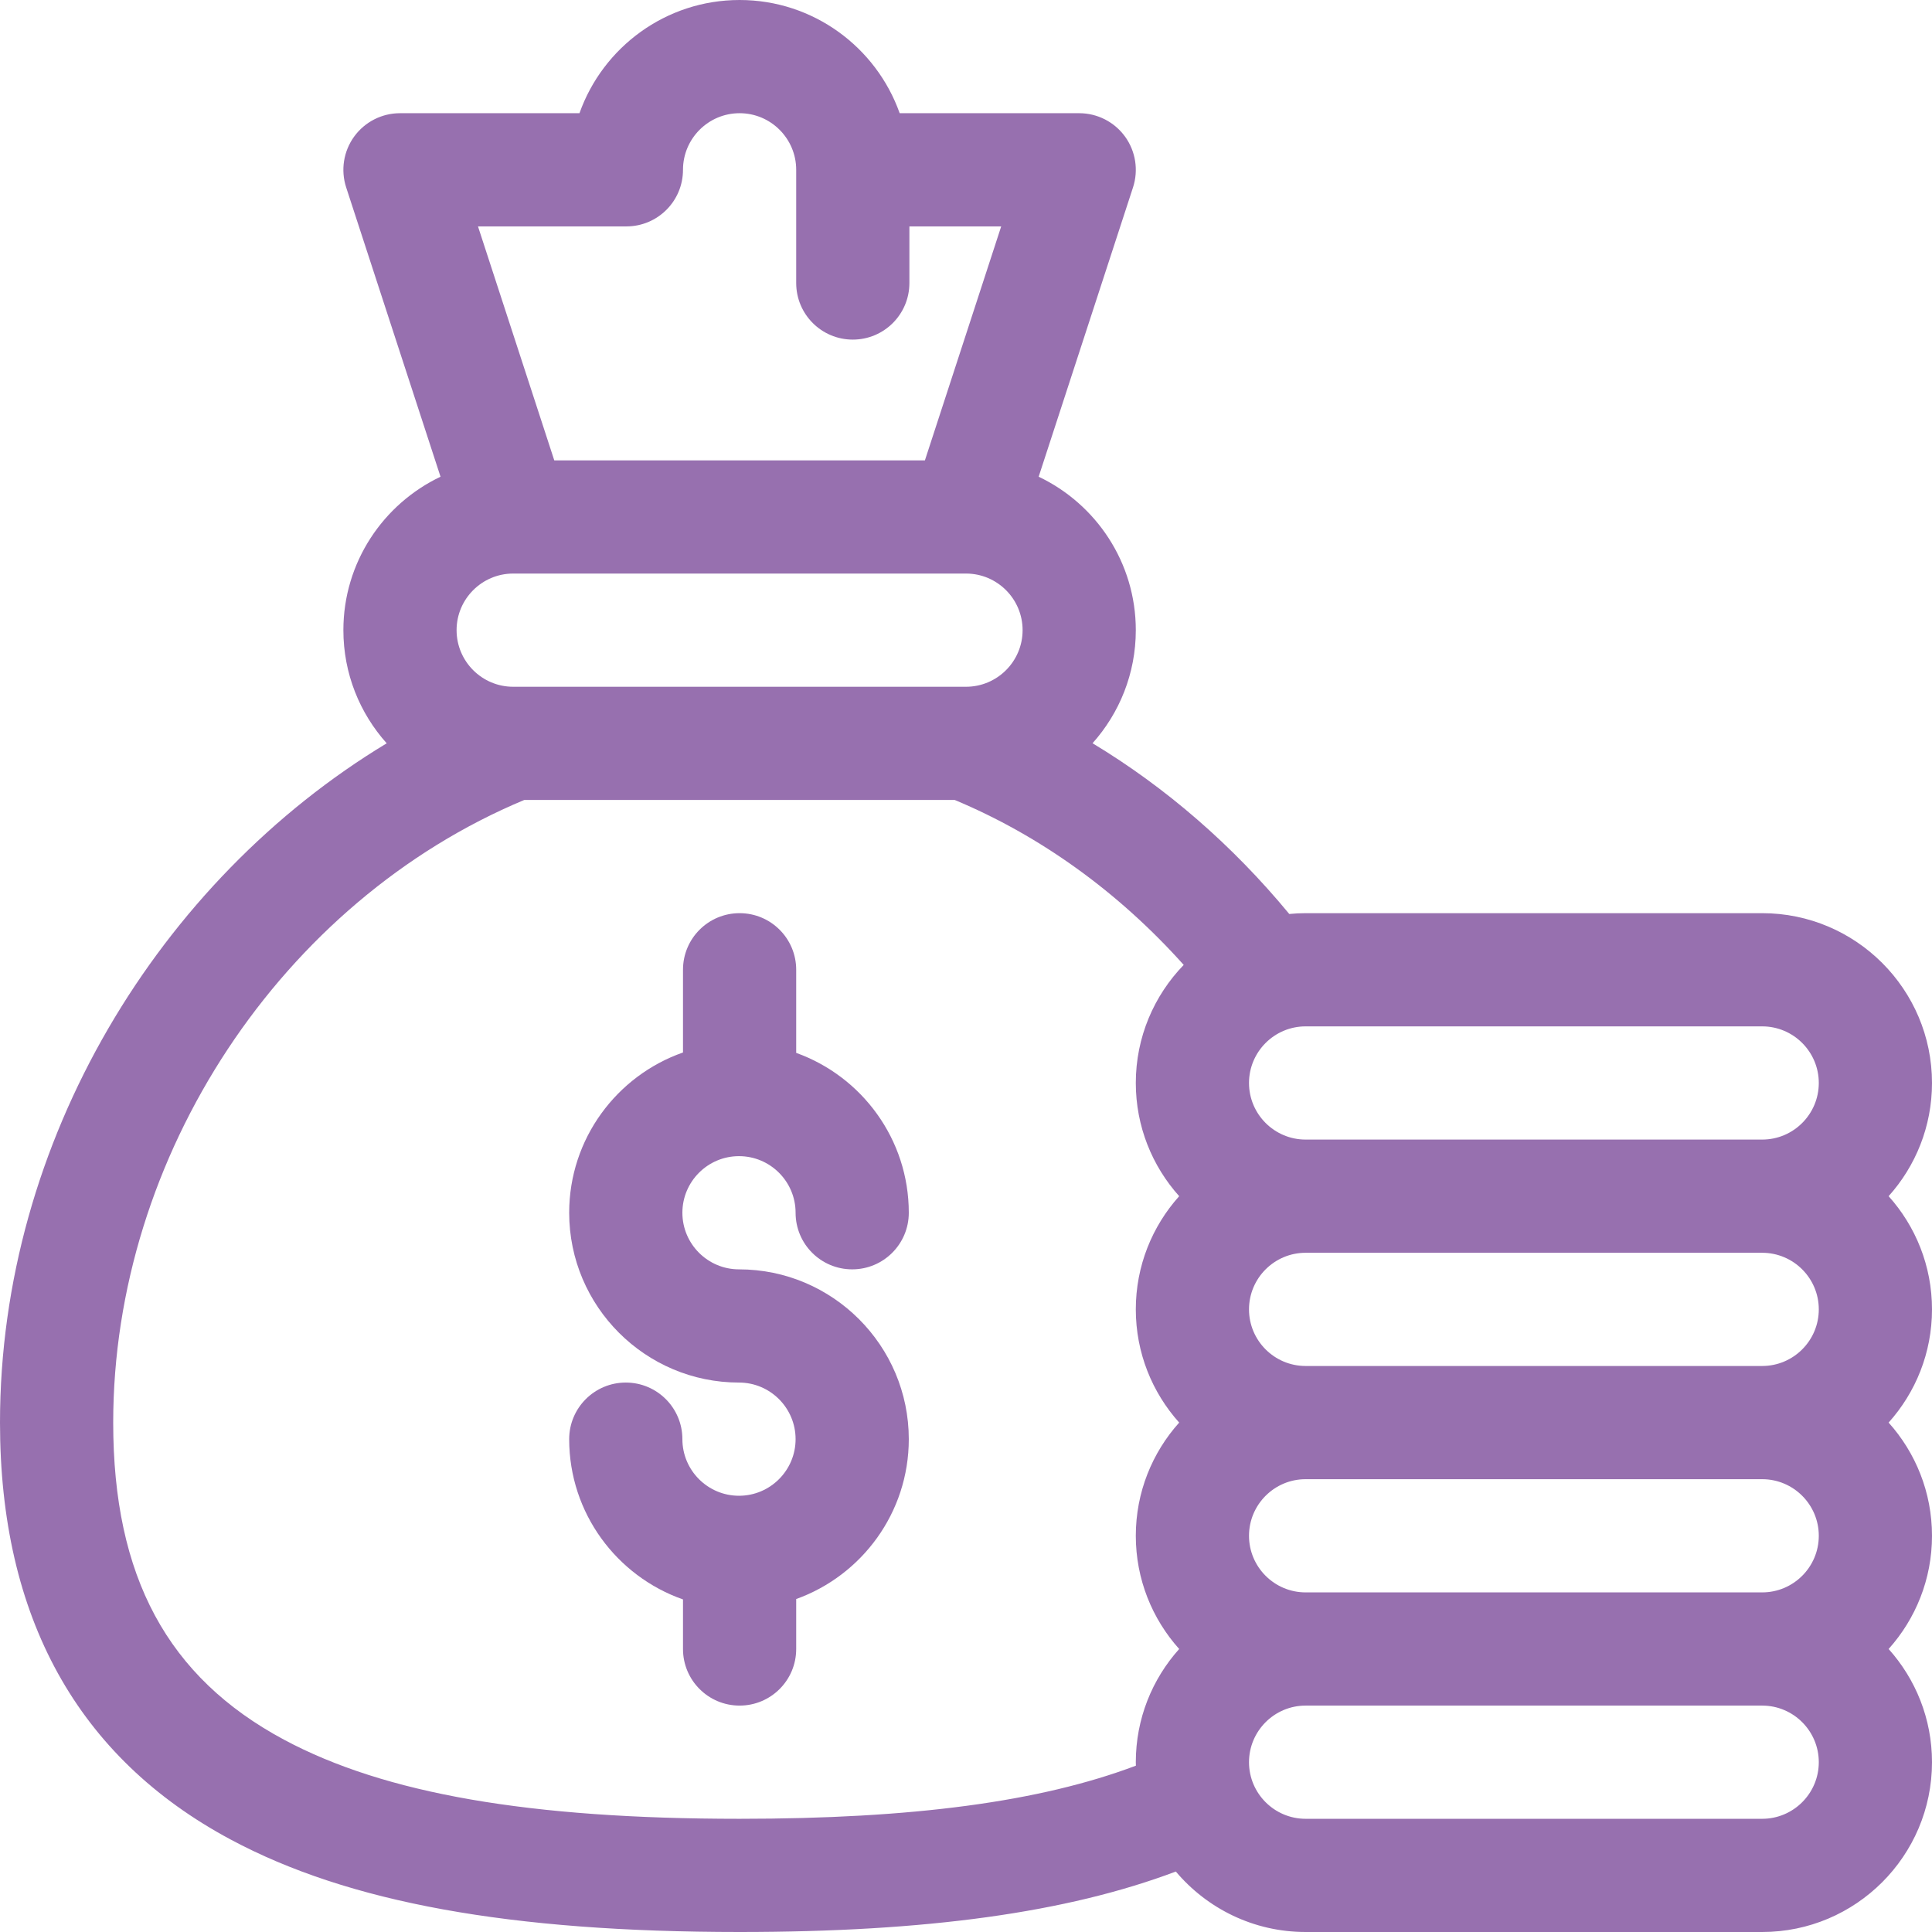
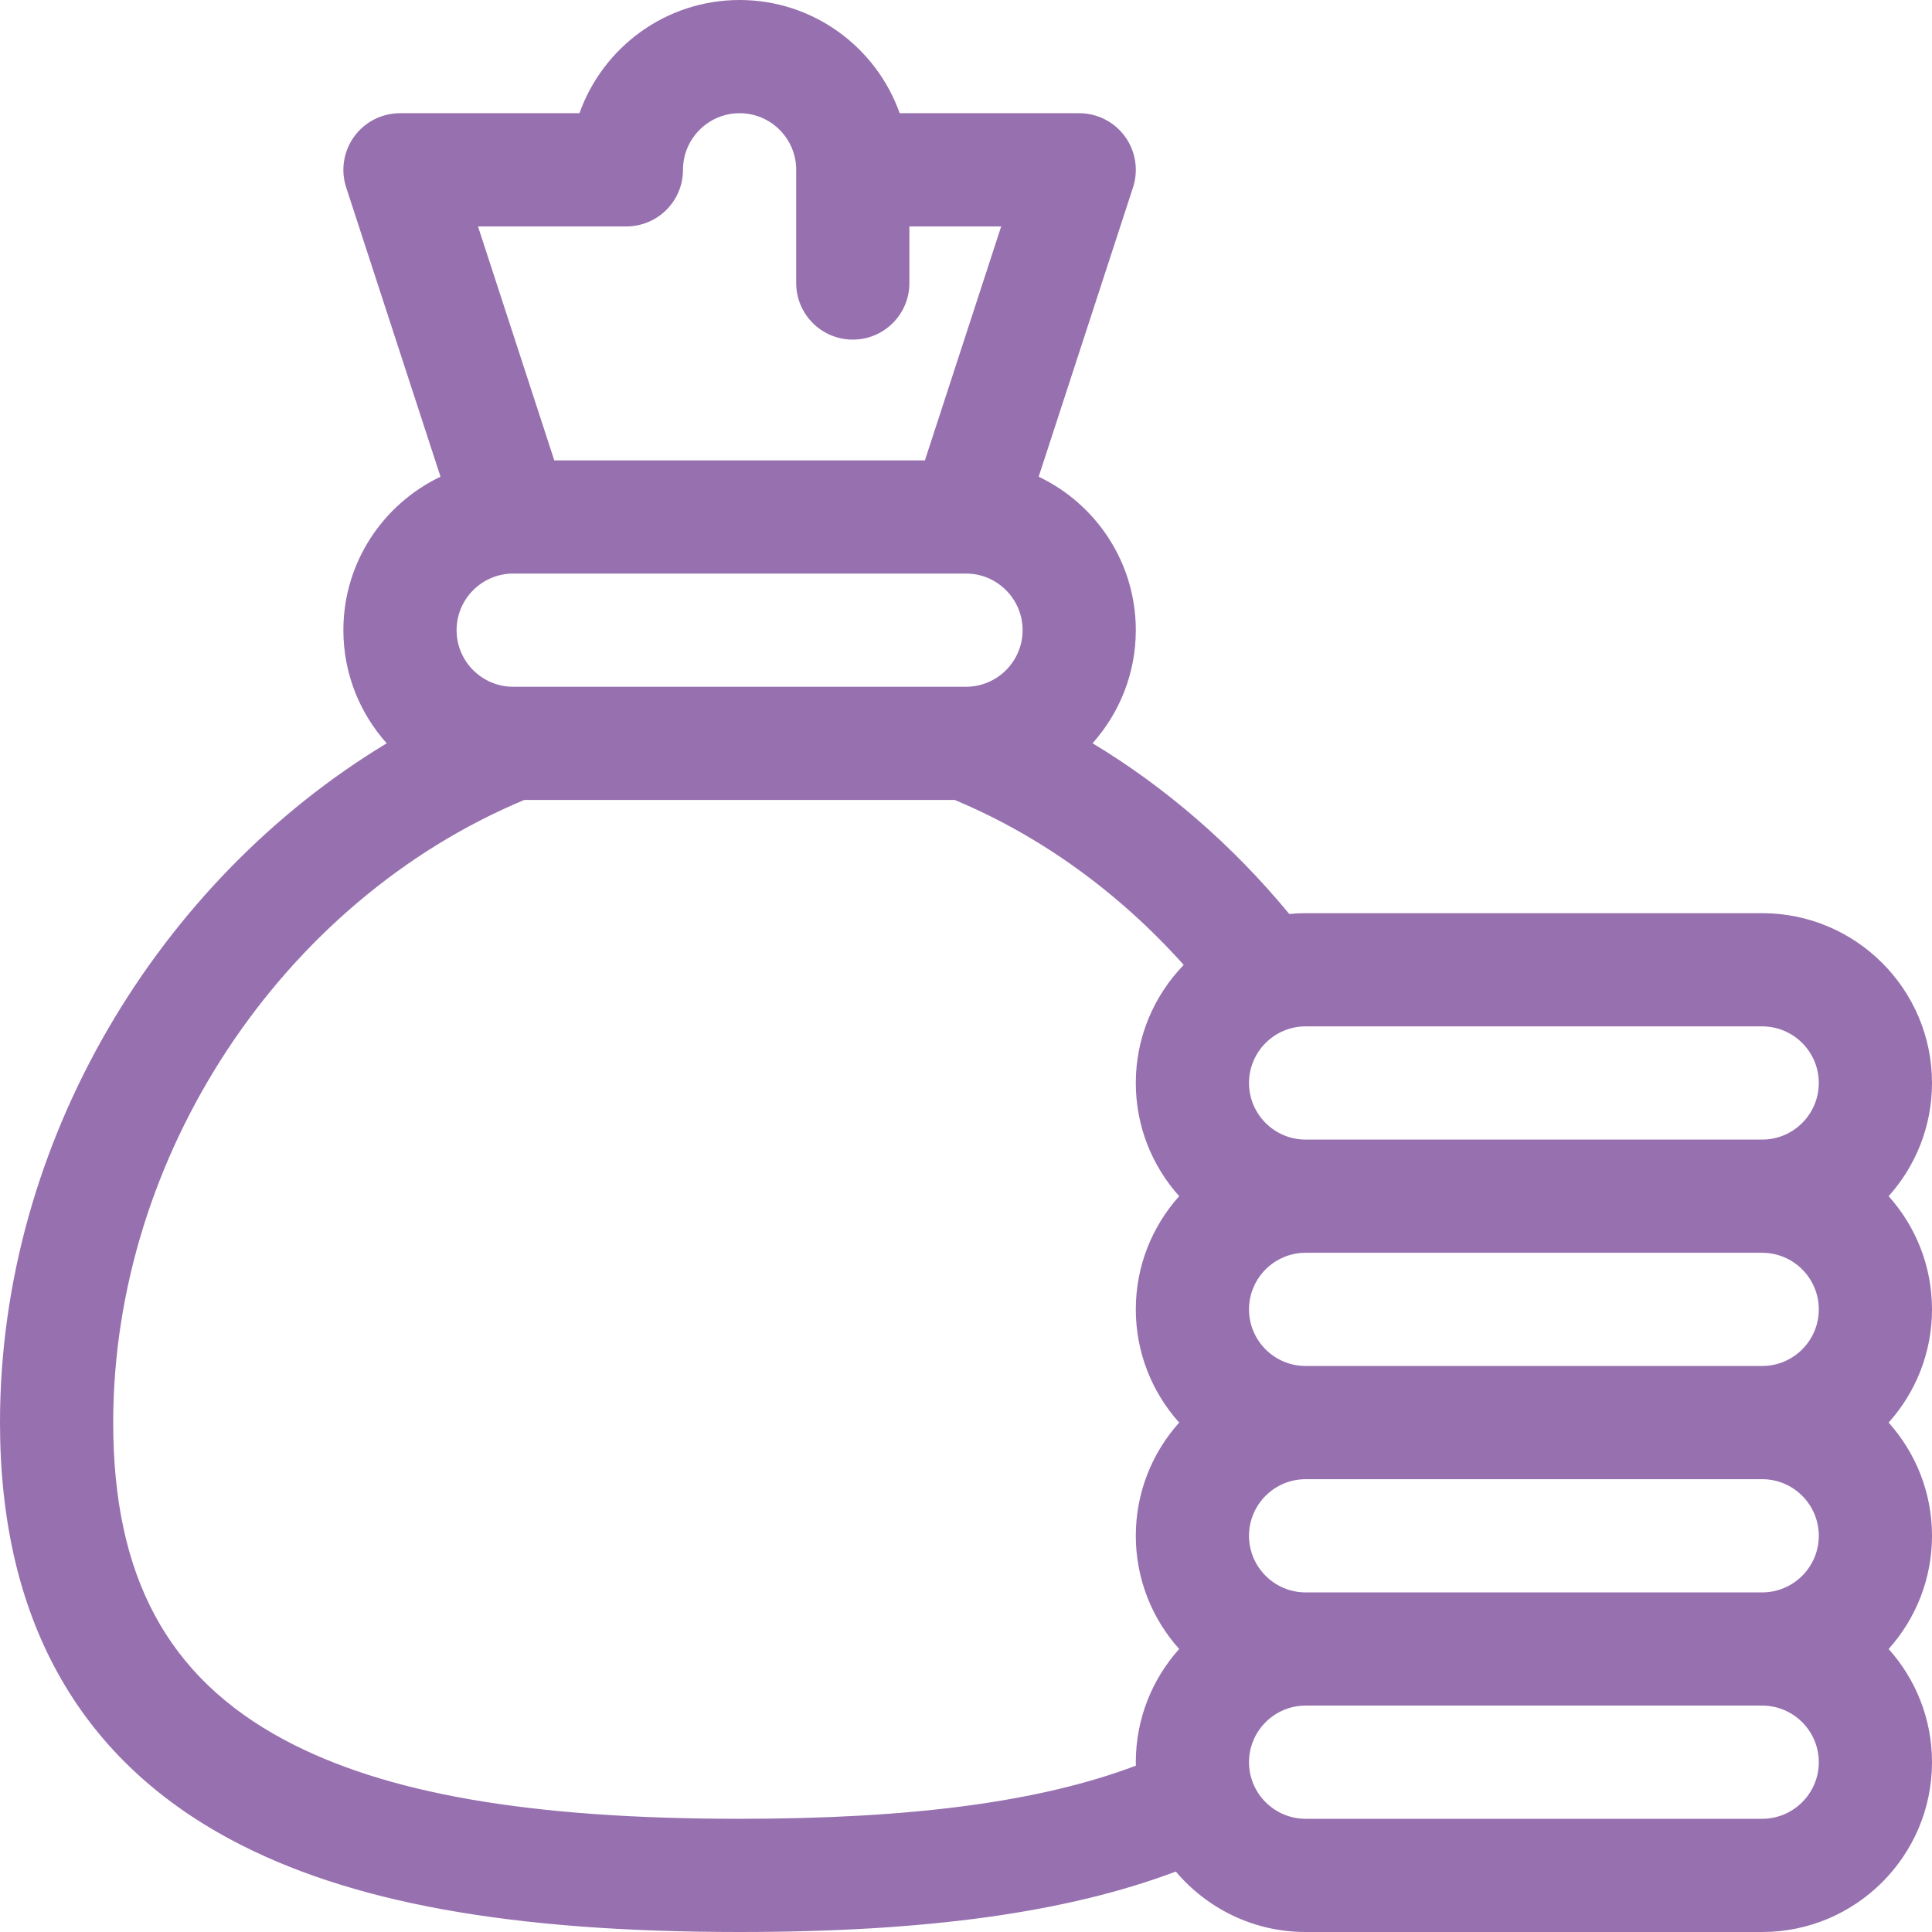
<svg xmlns="http://www.w3.org/2000/svg" width="64" height="64" viewBox="0 0 64 64" fill="none">
-   <path d="M24.48 49.549C23.446 49.549 22.605 48.708 22.605 47.674C22.605 46.639 21.766 45.799 20.73 45.799C19.694 45.799 18.855 46.639 18.855 47.674C18.855 50.126 20.432 52.215 22.625 52.983V54.625C22.625 55.661 23.464 56.5 24.5 56.5C25.536 56.5 26.375 55.661 26.375 54.625V52.97C28.547 52.19 30.105 50.111 30.105 47.674C30.105 44.573 27.581 42.049 24.48 42.049C23.446 42.049 22.605 41.208 22.605 40.174C22.605 39.14 23.446 38.299 24.48 38.299C25.514 38.299 26.355 39.14 26.355 40.174C26.355 41.21 27.194 42.049 28.23 42.049C29.266 42.049 30.105 41.21 30.105 40.174C30.105 37.737 28.547 35.658 26.375 34.878V32.125C26.375 31.089 25.536 30.25 24.5 30.25C23.464 30.25 22.625 31.089 22.625 32.125V34.865C20.432 35.633 18.855 37.722 18.855 40.174C18.855 43.276 21.378 45.799 24.48 45.799C25.514 45.799 26.355 46.64 26.355 47.674C26.355 48.708 25.514 49.549 24.48 49.549V49.549Z" fill="#9770AF" />
  <path d="M7.643 60.938C11.544 63.027 16.901 64 24.5 64C30.683 64 35.336 63.359 38.951 61.997C39.984 63.221 41.527 64 43.25 64H58.375C61.477 64 64 61.477 64 58.375C64 56.935 63.456 55.621 62.563 54.625C63.456 53.629 64 52.315 64 50.875C64 49.435 63.456 48.121 62.563 47.125C63.456 46.129 64 44.815 64 43.375C64 41.935 63.456 40.621 62.563 39.625C63.456 38.629 64 37.315 64 35.875C64 32.773 61.477 30.25 58.375 30.25H43.25C43.067 30.25 42.887 30.259 42.709 30.277C40.827 27.998 38.622 26.086 36.192 24.621C37.082 23.625 37.625 22.312 37.625 20.875C37.625 18.634 36.308 16.696 34.407 15.792L37.533 6.207C37.719 5.635 37.62 5.01 37.268 4.524C36.915 4.038 36.351 3.75 35.75 3.75H29.803C29.028 1.567 26.944 0 24.5 0C22.055 0 19.97 1.567 19.196 3.75H13.25C12.649 3.75 12.085 4.038 11.732 4.524C11.38 5.01 11.281 5.635 11.467 6.207L14.593 15.792C12.692 16.696 11.375 18.634 11.375 20.875C11.375 22.314 11.918 23.627 12.81 24.623C5.287 29.164 0 37.787 0 47.125C0 53.576 2.571 58.223 7.643 60.938V60.938ZM60.25 43.375C60.25 44.409 59.409 45.25 58.375 45.25H43.25C42.216 45.25 41.375 44.409 41.375 43.375C41.375 42.341 42.216 41.5 43.25 41.5H58.375C59.409 41.5 60.25 42.341 60.25 43.375ZM60.25 50.875C60.25 51.909 59.409 52.75 58.375 52.75H43.25C42.216 52.75 41.375 51.909 41.375 50.875C41.375 49.841 42.216 49 43.25 49H58.375C59.409 49 60.25 49.841 60.25 50.875ZM58.375 60.25H43.25C42.216 60.25 41.375 59.409 41.375 58.375C41.375 57.341 42.216 56.5 43.25 56.5H58.375C59.409 56.5 60.25 57.341 60.25 58.375C60.25 59.409 59.409 60.25 58.375 60.25ZM60.25 35.875C60.25 36.909 59.409 37.75 58.375 37.75H43.25C42.216 37.75 41.375 36.909 41.375 35.875C41.375 34.841 42.216 34 43.25 34H58.375C59.409 34 60.25 34.841 60.25 35.875ZM31.946 22.75H17.054C17.038 22.75 17.021 22.75 17.004 22.75H17C15.966 22.75 15.125 21.909 15.125 20.875C15.125 19.843 15.963 19.003 16.994 19H17C17.004 19 17.008 19 17.013 19H31.987C31.991 19 31.996 19 32.001 19H32.006C33.037 19.003 33.875 19.843 33.875 20.875C33.875 21.909 33.034 22.75 32 22.75H31.994C31.979 22.75 31.962 22.75 31.946 22.75V22.75ZM20.75 7.5C21.786 7.5 22.625 6.661 22.625 5.625C22.625 4.591 23.466 3.75 24.5 3.75C25.534 3.75 26.375 4.591 26.375 5.625V9.375C26.375 10.411 27.214 11.25 28.25 11.25C29.286 11.25 30.125 10.411 30.125 9.375V7.5H33.166L30.639 15.25H18.361L15.834 7.5H20.75ZM17.366 26.5H31.627C34.466 27.686 37.054 29.554 39.212 31.964C38.231 32.977 37.625 34.356 37.625 35.875C37.625 37.315 38.169 38.629 39.062 39.625C38.169 40.621 37.625 41.935 37.625 43.375C37.625 44.815 38.169 46.129 39.062 47.125C38.169 48.121 37.625 49.435 37.625 50.875C37.625 52.315 38.169 53.629 39.062 54.625C38.169 55.621 37.625 56.935 37.625 58.375C37.625 58.414 37.627 58.452 37.628 58.49C34.456 59.688 30.231 60.25 24.5 60.25C17.543 60.25 12.748 59.418 9.413 57.632C5.549 55.563 3.75 52.225 3.75 47.125C3.75 38.281 9.332 29.854 17.366 26.5Z" fill="#9770AF" />
</svg>